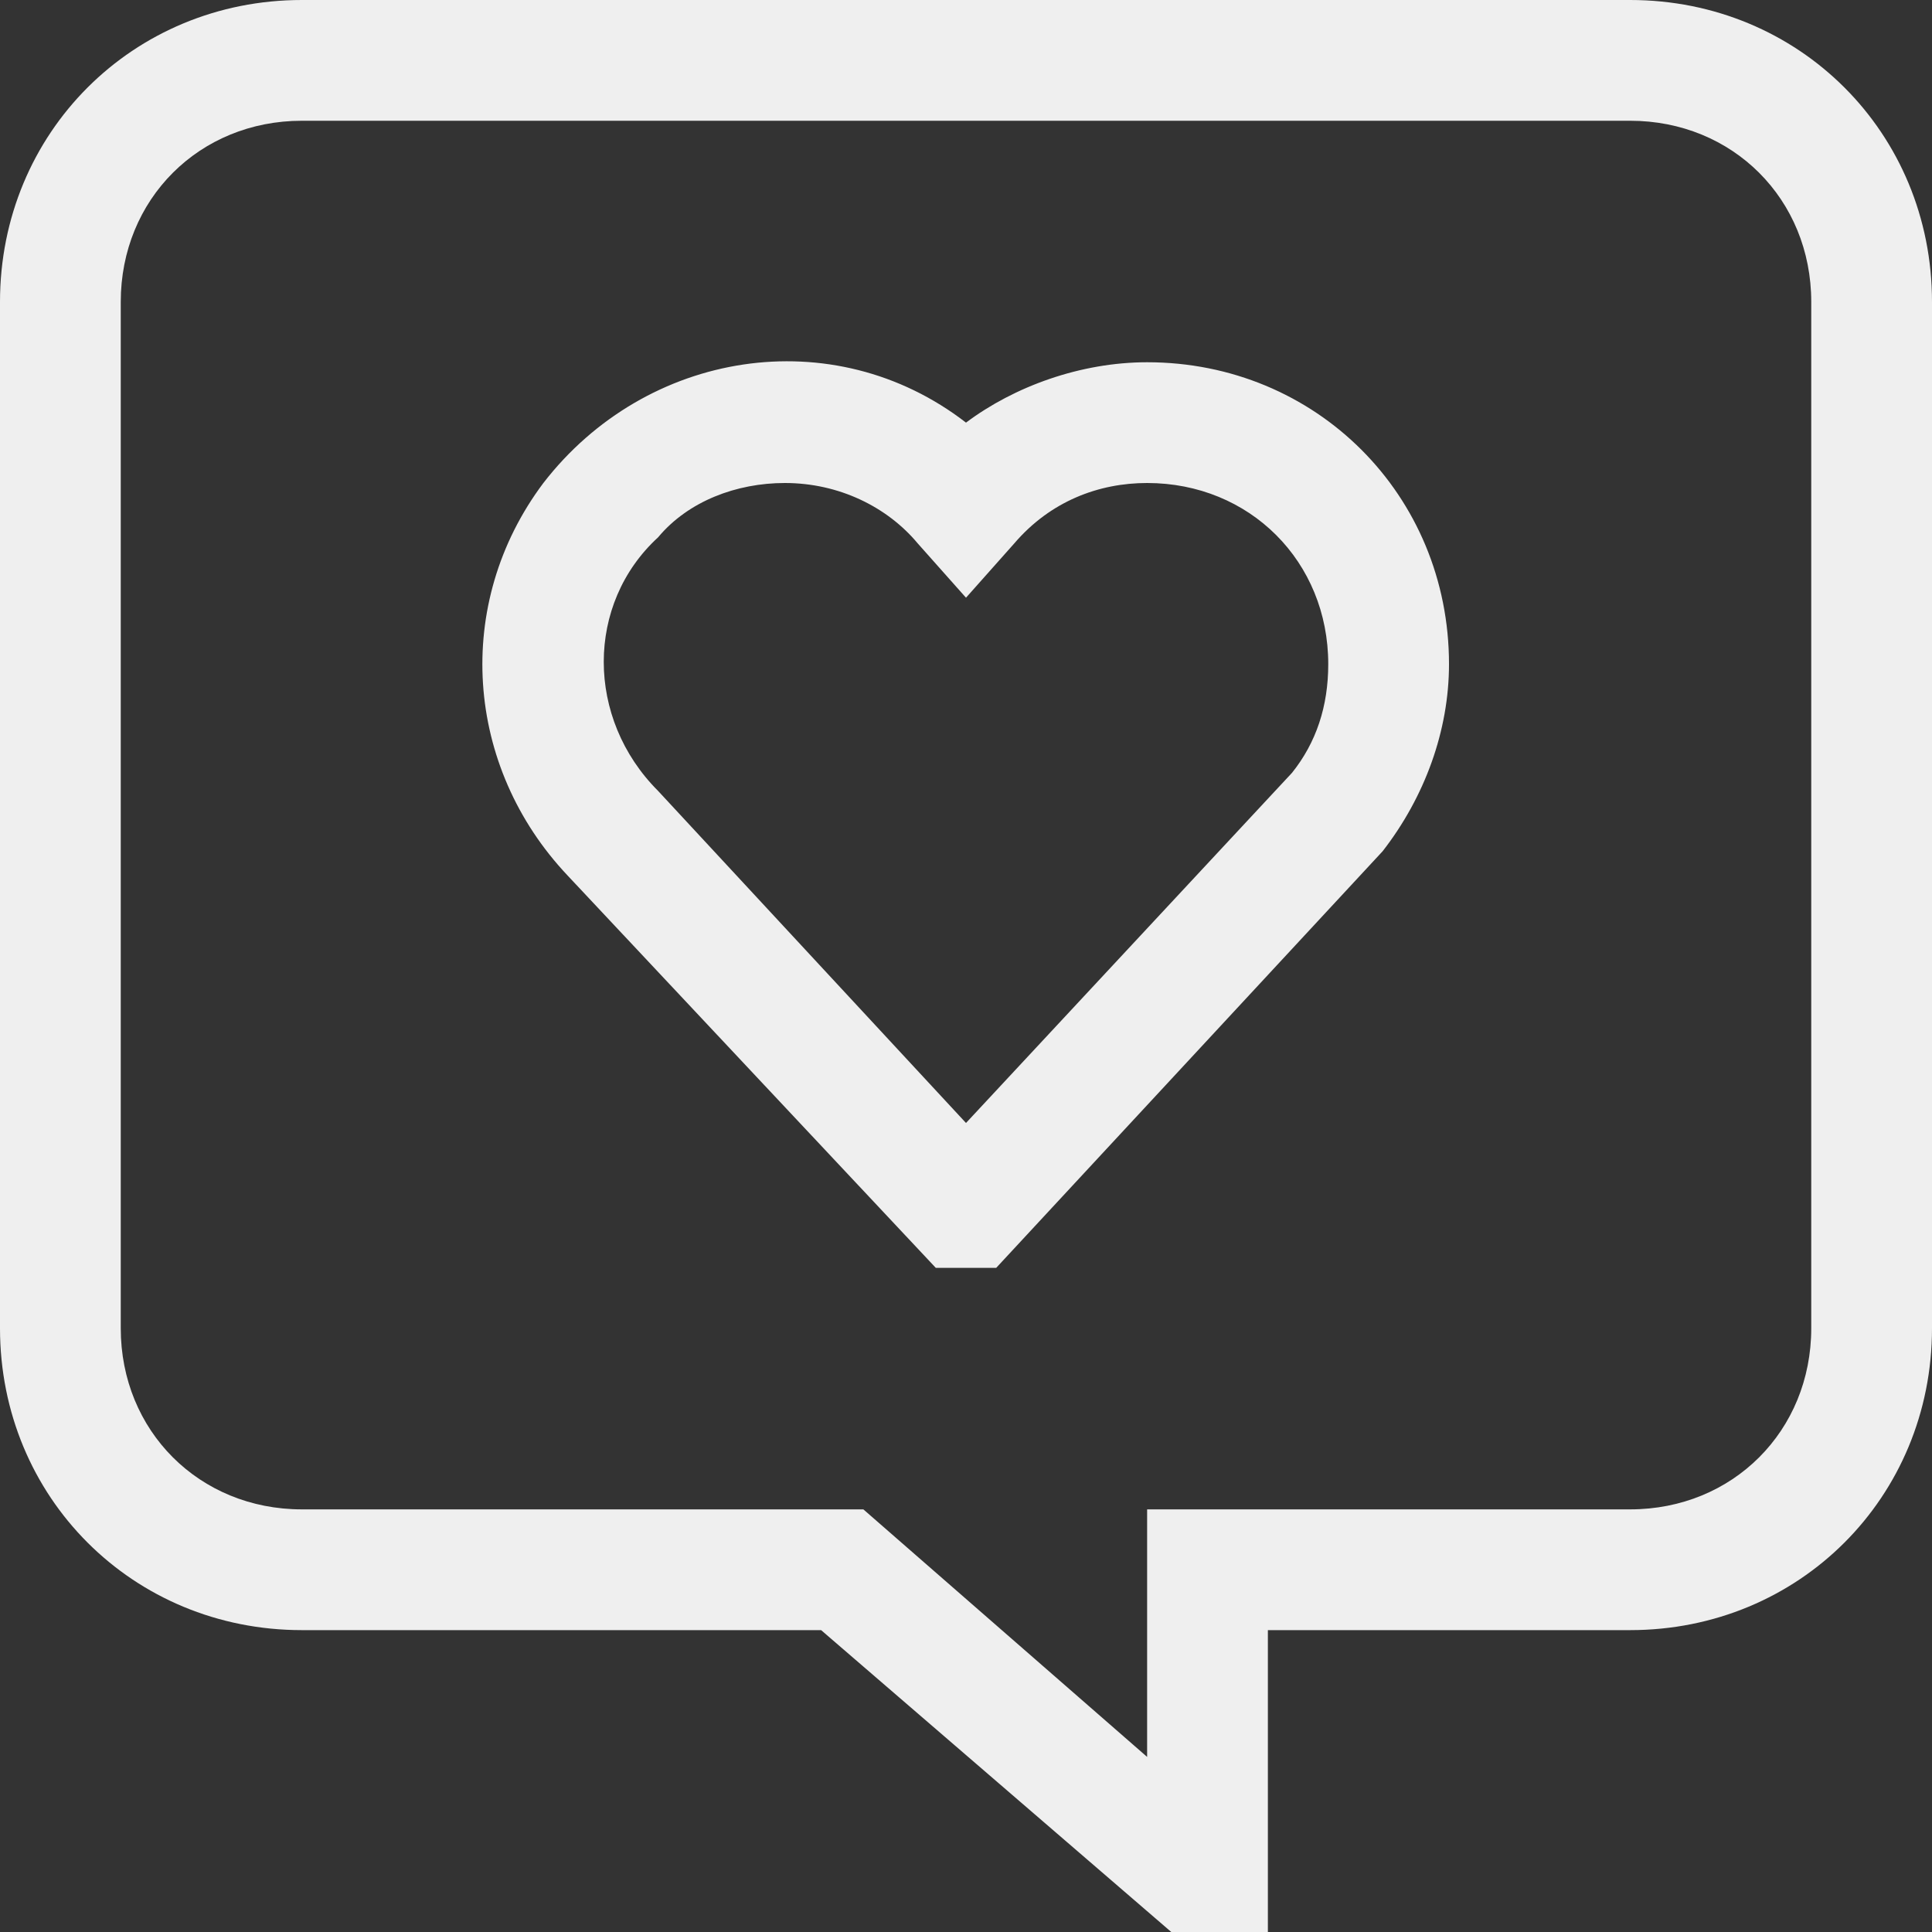
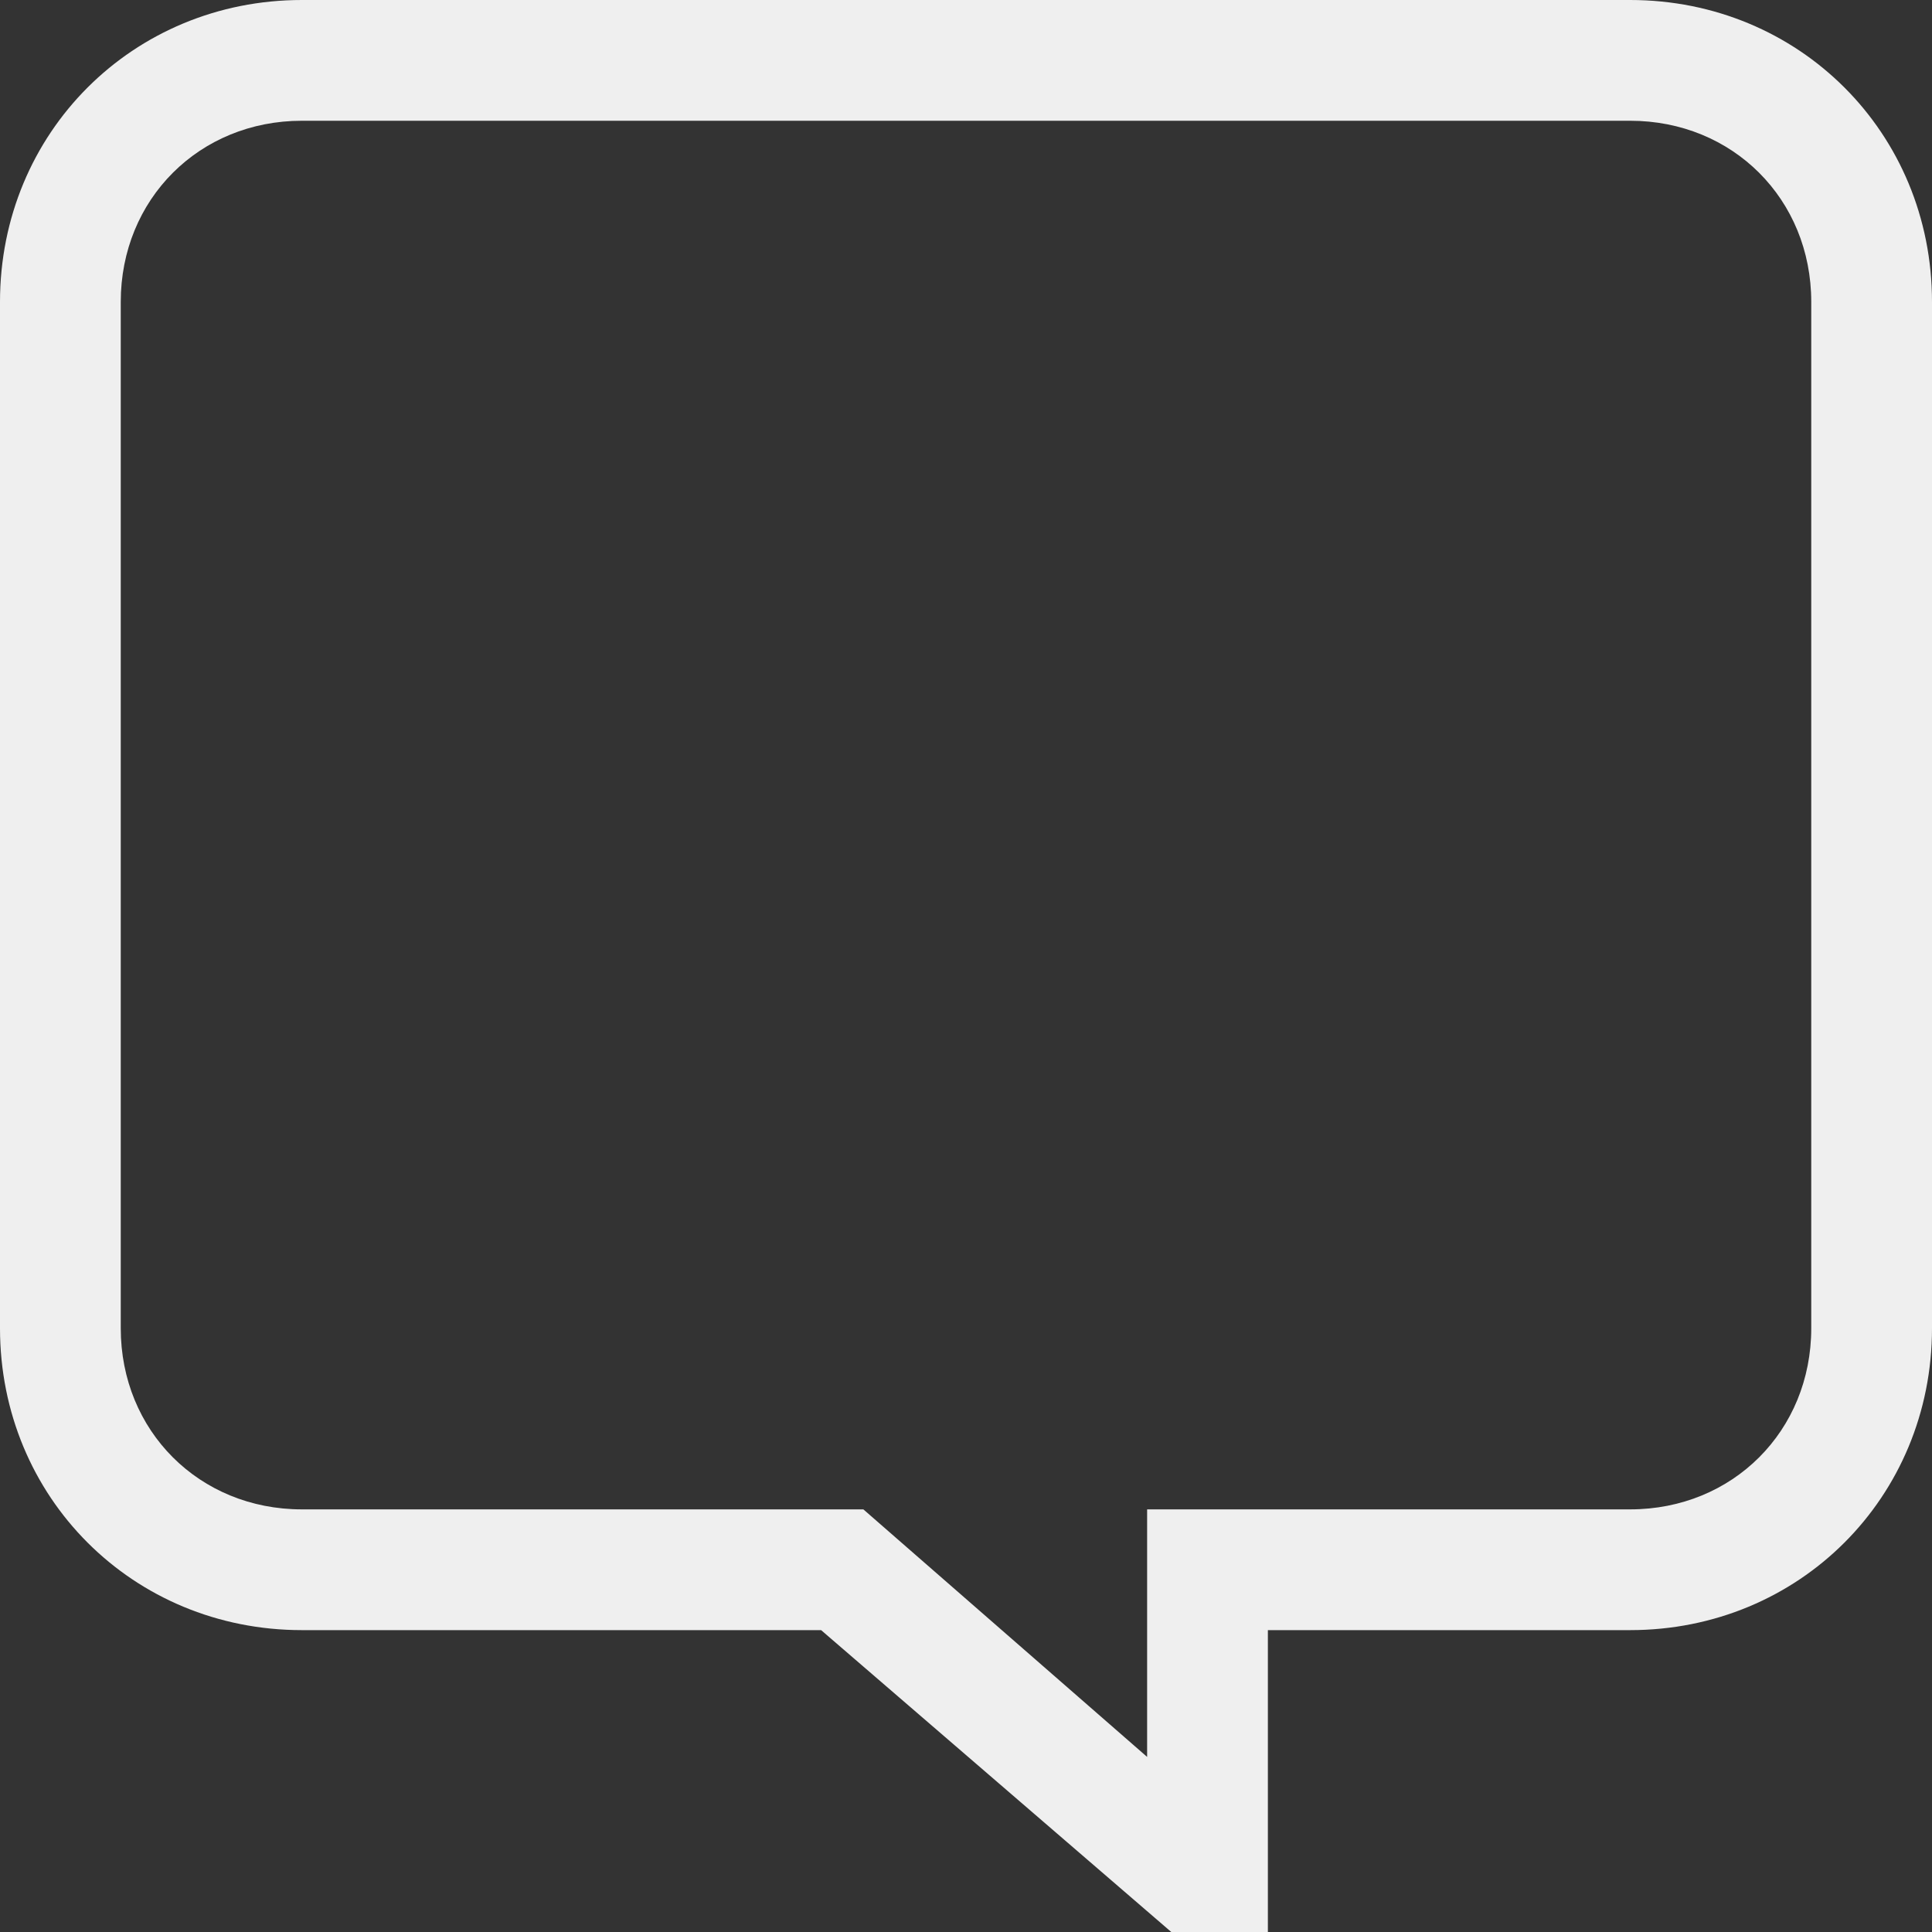
<svg xmlns="http://www.w3.org/2000/svg" version="1.1" height="300" width="300" viewBox="0 0 32 32" id="Layer_1">
  <rect x="0" y="0" width="32" height="32" fill="#333333" stroke="none" />
  <g transform="matrix(1,0,0,1,0,0)">
    <g>
-       <path stroke-opacity="1" stroke="none" data-original-color="#000000ff" fill-opacity="1" fill="#efefef" d="m15.5 21h1l6.4-6.9c.7-.9 1.1-2 1.1-3.1 0-2.8-2.2-5-5-5-1.1 0-2.2.4-3 1-2.2-1.7-5.3-1.2-7 1-1.5 2-1.3 4.7.4 6.5zm-2.5-13c.9 0 1.7.4 2.2 1l.8.9.8-.9c.6-.7 1.4-1 2.2-1 1.7 0 3 1.3 3 3 0 .7-.2 1.3-.6 1.8l-5.4 5.8-5.1-5.5c-1.2-1.2-1.2-3.1 0-4.2.5-.6 1.3-.9 2.1-.9z" />
      <path stroke-opacity="1" stroke="none" data-original-color="#000000ff" fill-opacity="1" fill="#efefef" d="m5 27h8.6l5.8 5h1.6v-5h6c2.8 0 5-2.2 5-5v-17c0-2.8-2.2-5-5-5h-22c-2.8 0-5 2.2-5 5v17c0 2.8 2.2 5 5 5zm-3-22c0-1.7 1.3-3 3-3h22c1.7 0 3 1.3 3 3v17c0 1.7-1.3 3-3 3h-8v4.1l-4.7-4.1h-9.3c-1.7 0-3-1.3-3-3z" />
    </g>
  </g>
</svg>